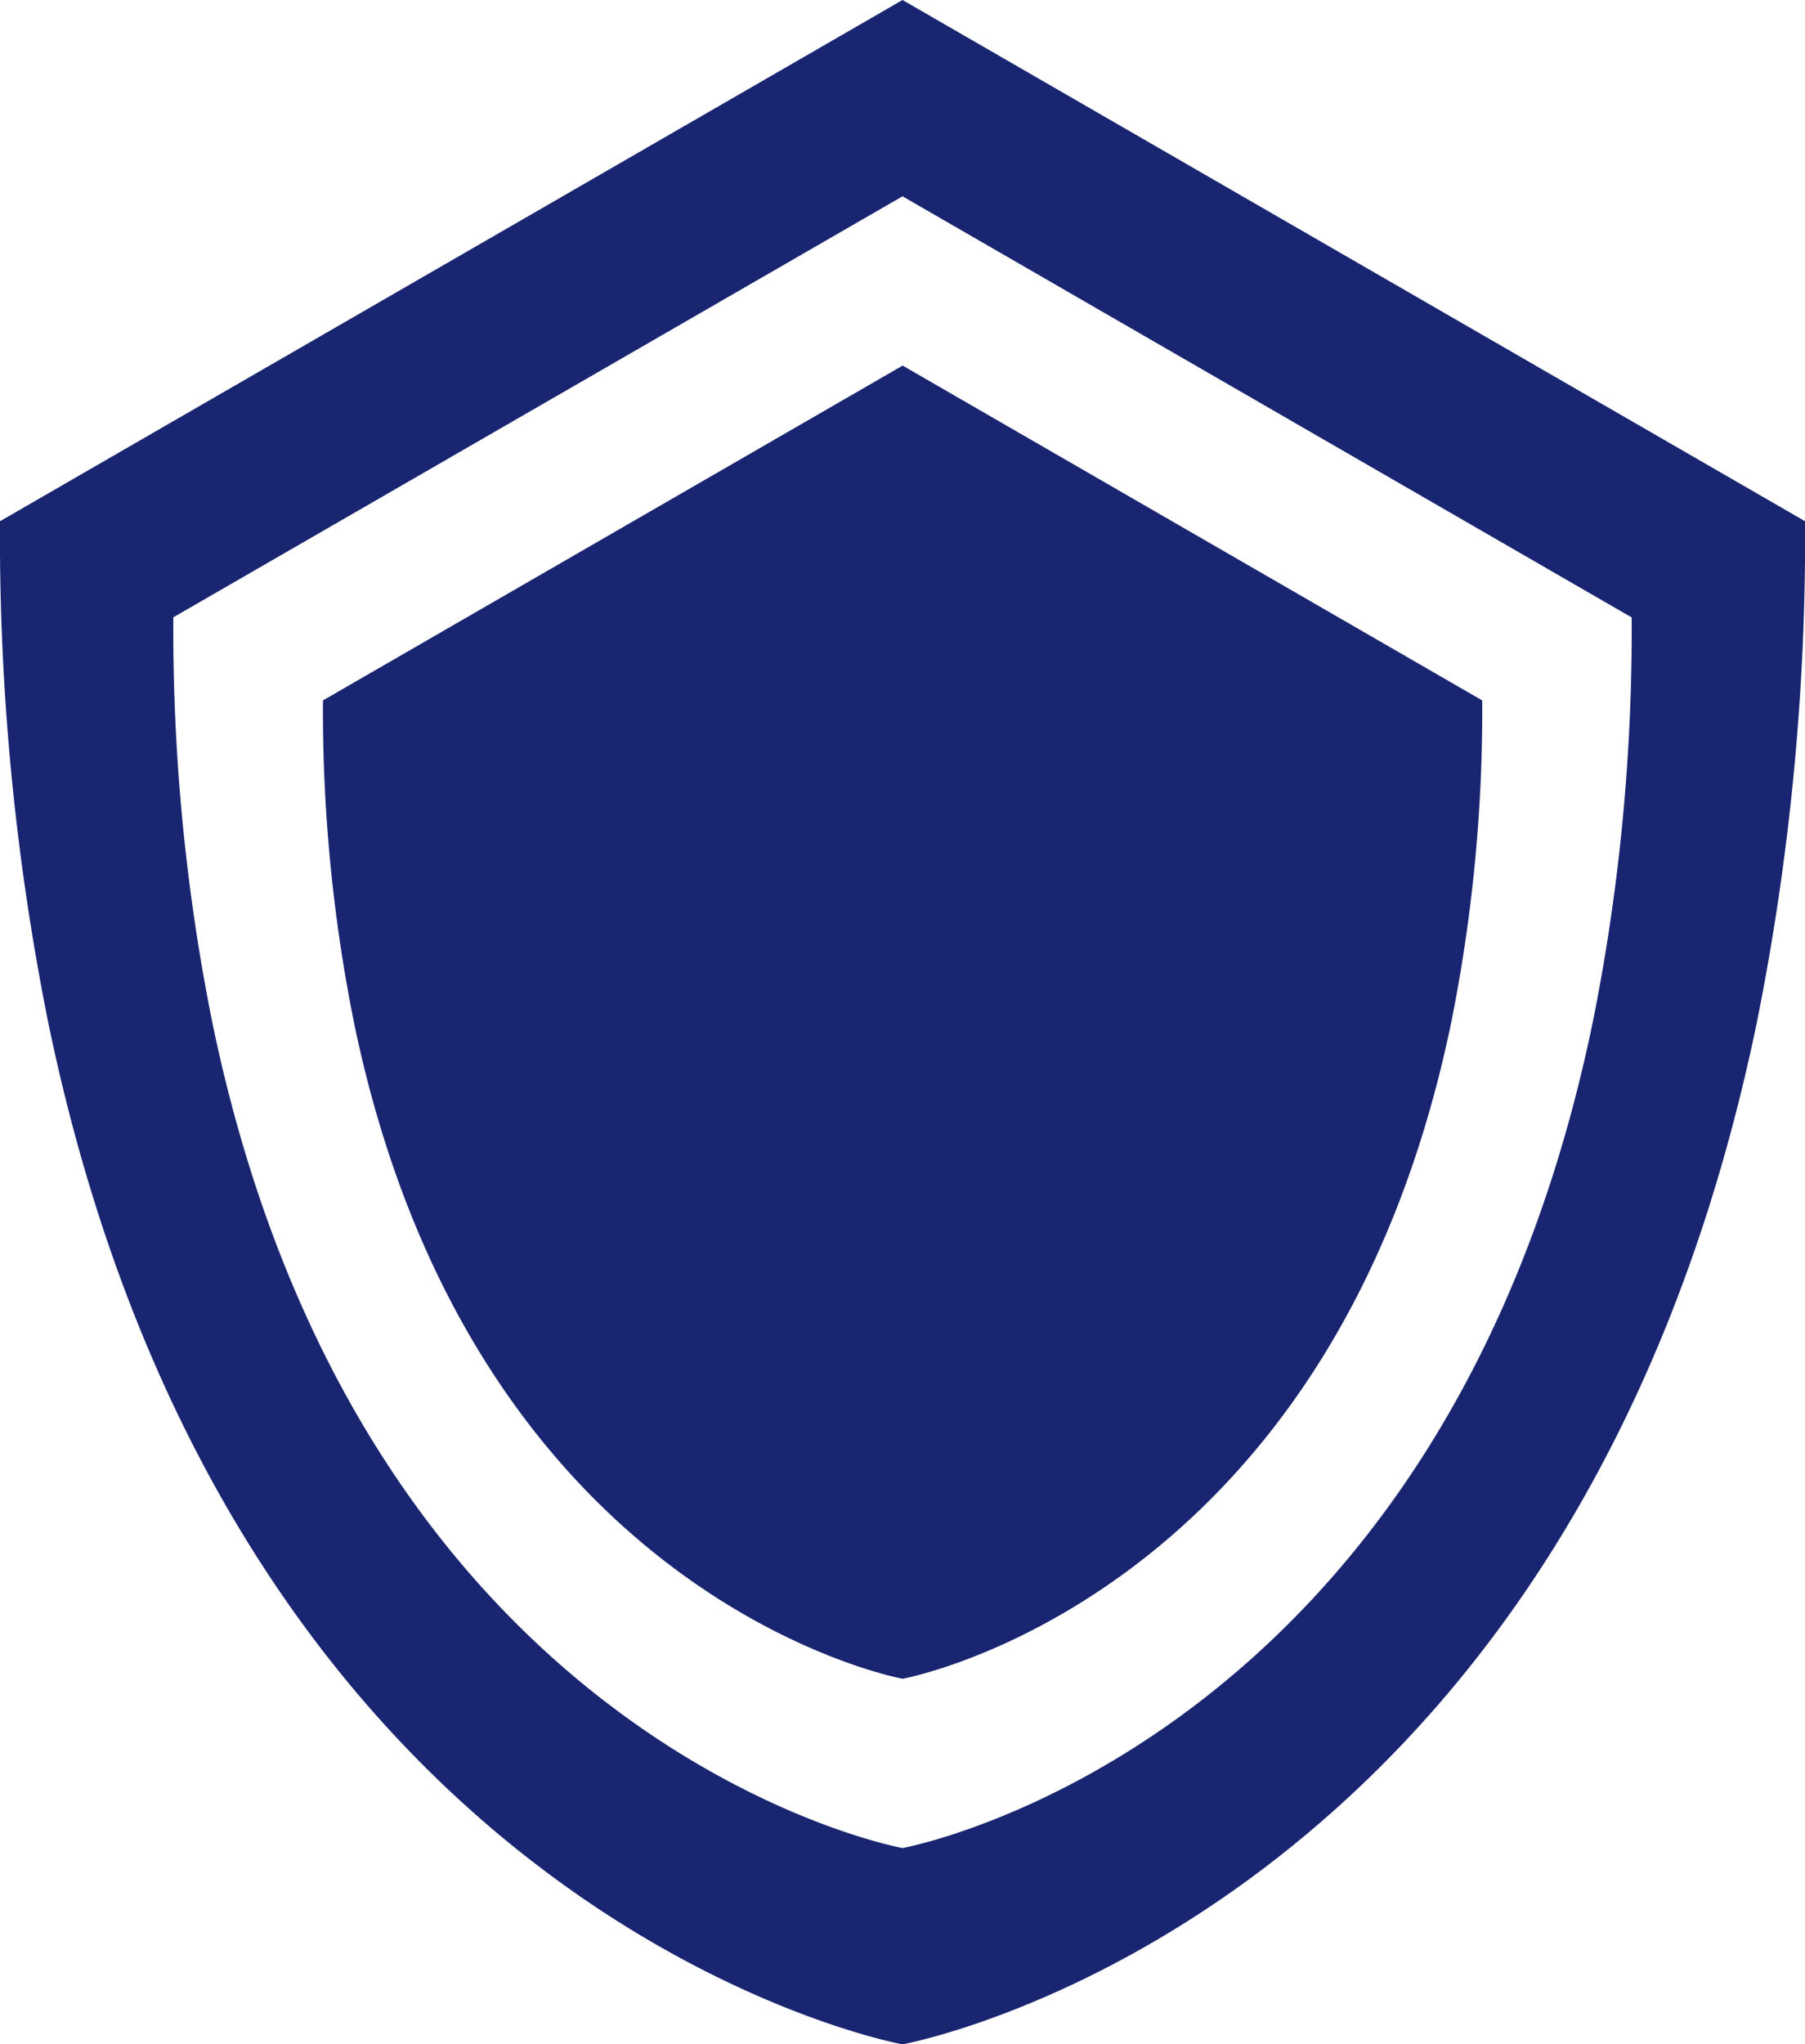
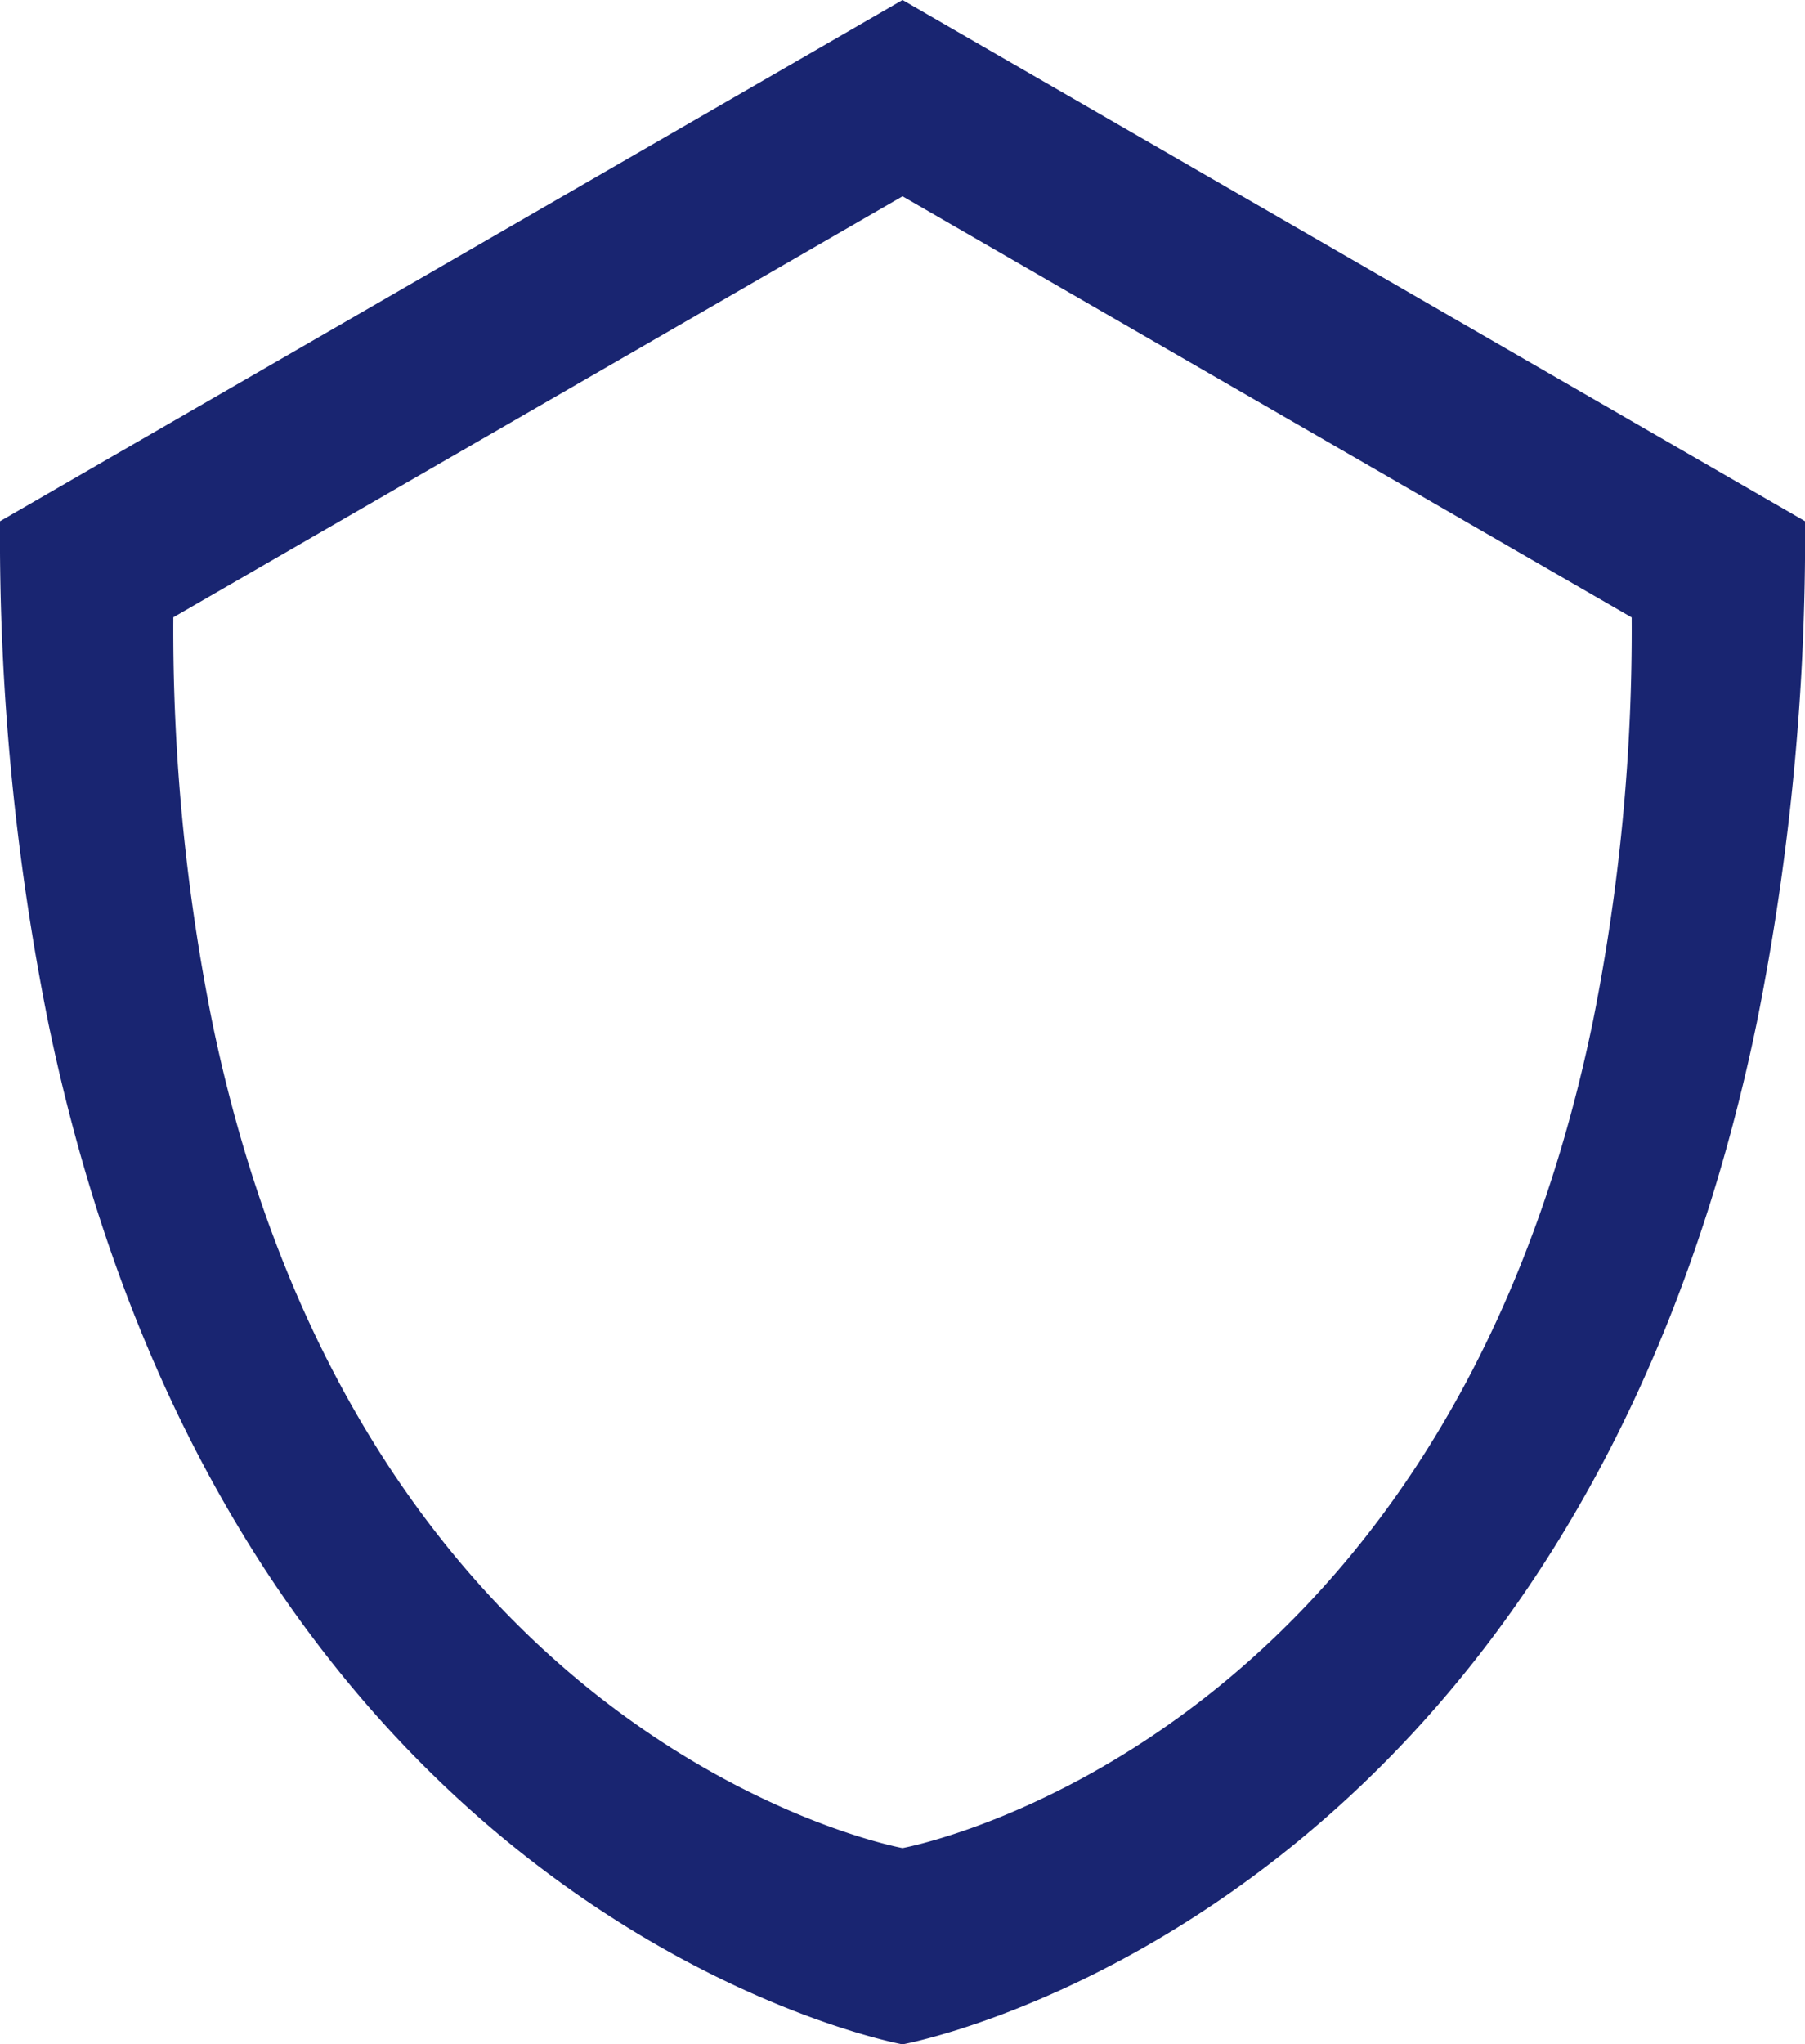
<svg xmlns="http://www.w3.org/2000/svg" id="グループ_24263" data-name="グループ 24263" width="31.219" height="35.346">
  <defs>
    <clipPath id="clip-path">
      <rect id="長方形_8071" data-name="長方形 8071" width="31.219" height="35.346" fill="#192571" />
    </clipPath>
  </defs>
  <g id="グループ_24262" data-name="グループ 24262" clip-path="url(#clip-path)" fill="#192571">
    <path id="パス_515" data-name="パス 515" d="M15.61 0L0 9.012a42.65 42.65 0 0 0 .833 8.661C4.054 33.256 15.61 35.346 15.61 35.346s11.556-2.09 14.777-17.673a42.6 42.6 0 0 0 .833-8.661zm11.938 17.673C24.946 30.262 15.61 31.952 15.61 31.952s-9.337-1.69-11.939-14.279a34.453 34.453 0 0 1-.673-7L15.61 3.394l12.611 7.281a34.4 34.4 0 0 1-.673 7" />
-     <path id="パス_516" data-name="パス 516" d="M100.924 97.35a27.35 27.35 0 0 1-.535 5.563c-2.069 10.009-9.489 11.352-9.489 11.352s-7.423-1.343-9.491-11.352a27.389 27.389 0 0 1-.535-5.563L90.9 91.561z" transform="translate(-75.288 -85.24)" />
  </g>
</svg>